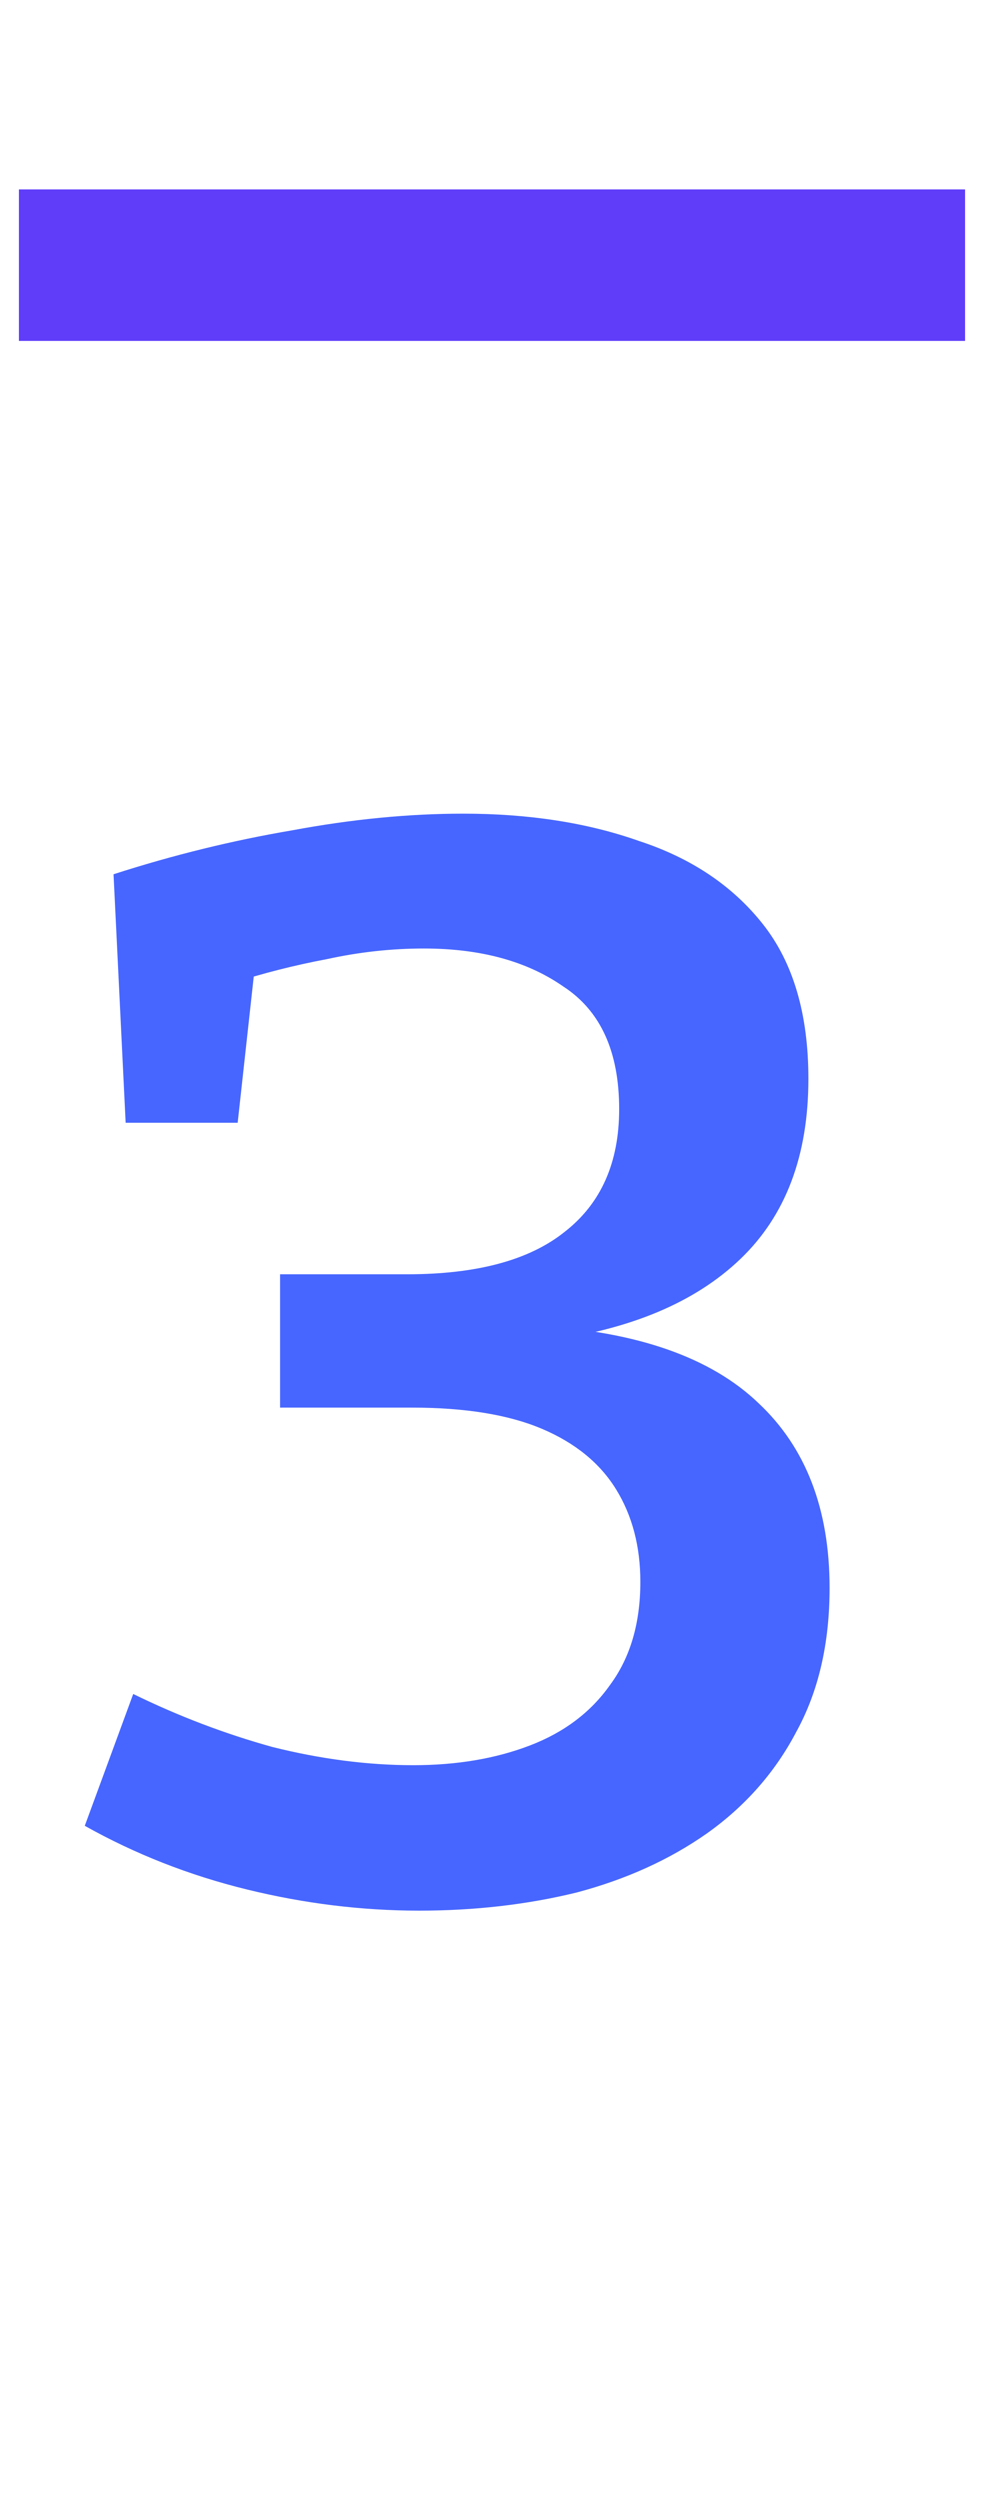
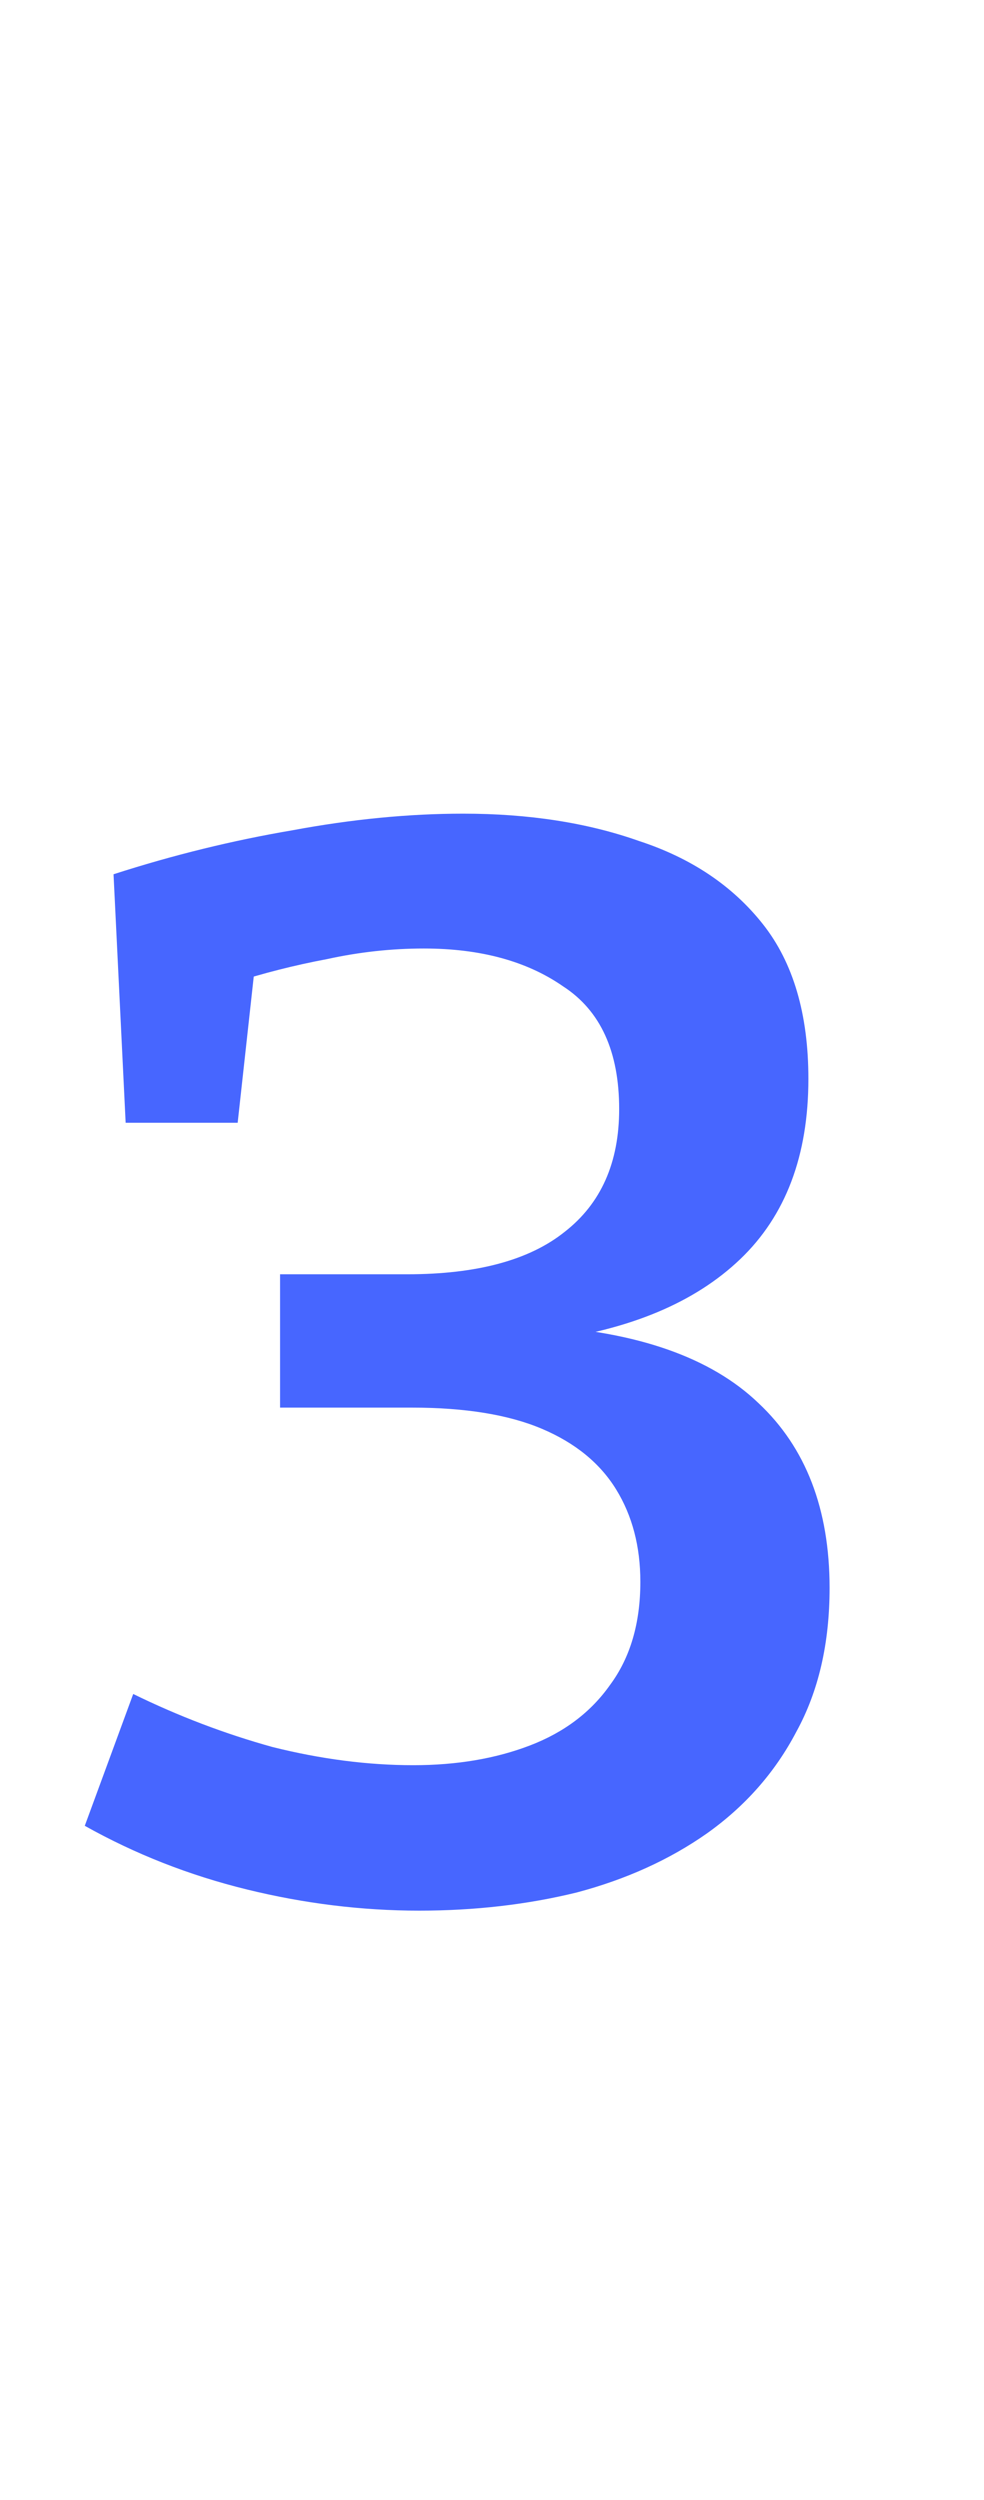
<svg xmlns="http://www.w3.org/2000/svg" width="26" height="66" viewBox="0 0 26 66" fill="none">
  <g clip-path="url(#clip0_515_4955)">
-     <path d="M25.5 5L25.5 9L0.5 9L0.5 5L25.5 5Z" fill="#5F3DF9" />
-   </g>
+     </g>
  <path d="M11.08 50.44C9.56 50.44 8.04 50.253 6.52 49.88C5 49.507 3.573 48.947 2.24 48.2L3.52 44.72C4.72 45.307 5.947 45.773 7.2 46.12C8.48 46.44 9.72 46.6 10.92 46.6C12.067 46.6 13.093 46.427 14 46.08C14.907 45.733 15.613 45.2 16.12 44.48C16.653 43.76 16.92 42.853 16.92 41.76C16.92 40.827 16.707 40.013 16.28 39.32C15.853 38.627 15.2 38.093 14.32 37.72C13.44 37.347 12.293 37.16 10.88 37.16H7.4V33.64H10.76C12.6 33.64 13.987 33.267 14.92 32.52C15.88 31.773 16.36 30.693 16.36 29.28C16.36 27.76 15.867 26.68 14.88 26.04C13.92 25.373 12.693 25.04 11.2 25.04C10.347 25.04 9.493 25.133 8.64 25.32C7.787 25.48 6.947 25.693 6.12 25.96L6.76 25.28L6.28 29.64H3.32L3 23.08C4.573 22.573 6.147 22.187 7.72 21.92C9.293 21.627 10.8 21.48 12.24 21.48C13.973 21.48 15.52 21.72 16.88 22.2C18.267 22.653 19.36 23.387 20.16 24.4C20.96 25.413 21.36 26.773 21.36 28.48C21.36 30.507 20.76 32.093 19.56 33.24C18.36 34.387 16.64 35.107 14.4 35.4L14.24 35C16.853 35.16 18.787 35.84 20.04 37.04C21.293 38.213 21.92 39.84 21.92 41.92C21.92 43.387 21.627 44.653 21.04 45.72C20.48 46.787 19.693 47.68 18.68 48.4C17.693 49.093 16.547 49.613 15.24 49.96C13.933 50.28 12.547 50.44 11.08 50.44Z" fill="#4766FF" />
  <defs>
    <clipPath id="clip0_515_4955">
      <rect width="4" height="25" fill="white" transform="matrix(4.37114e-08 -1 -1 -4.37114e-08 25.5 9)" />
    </clipPath>
  </defs>
</svg>